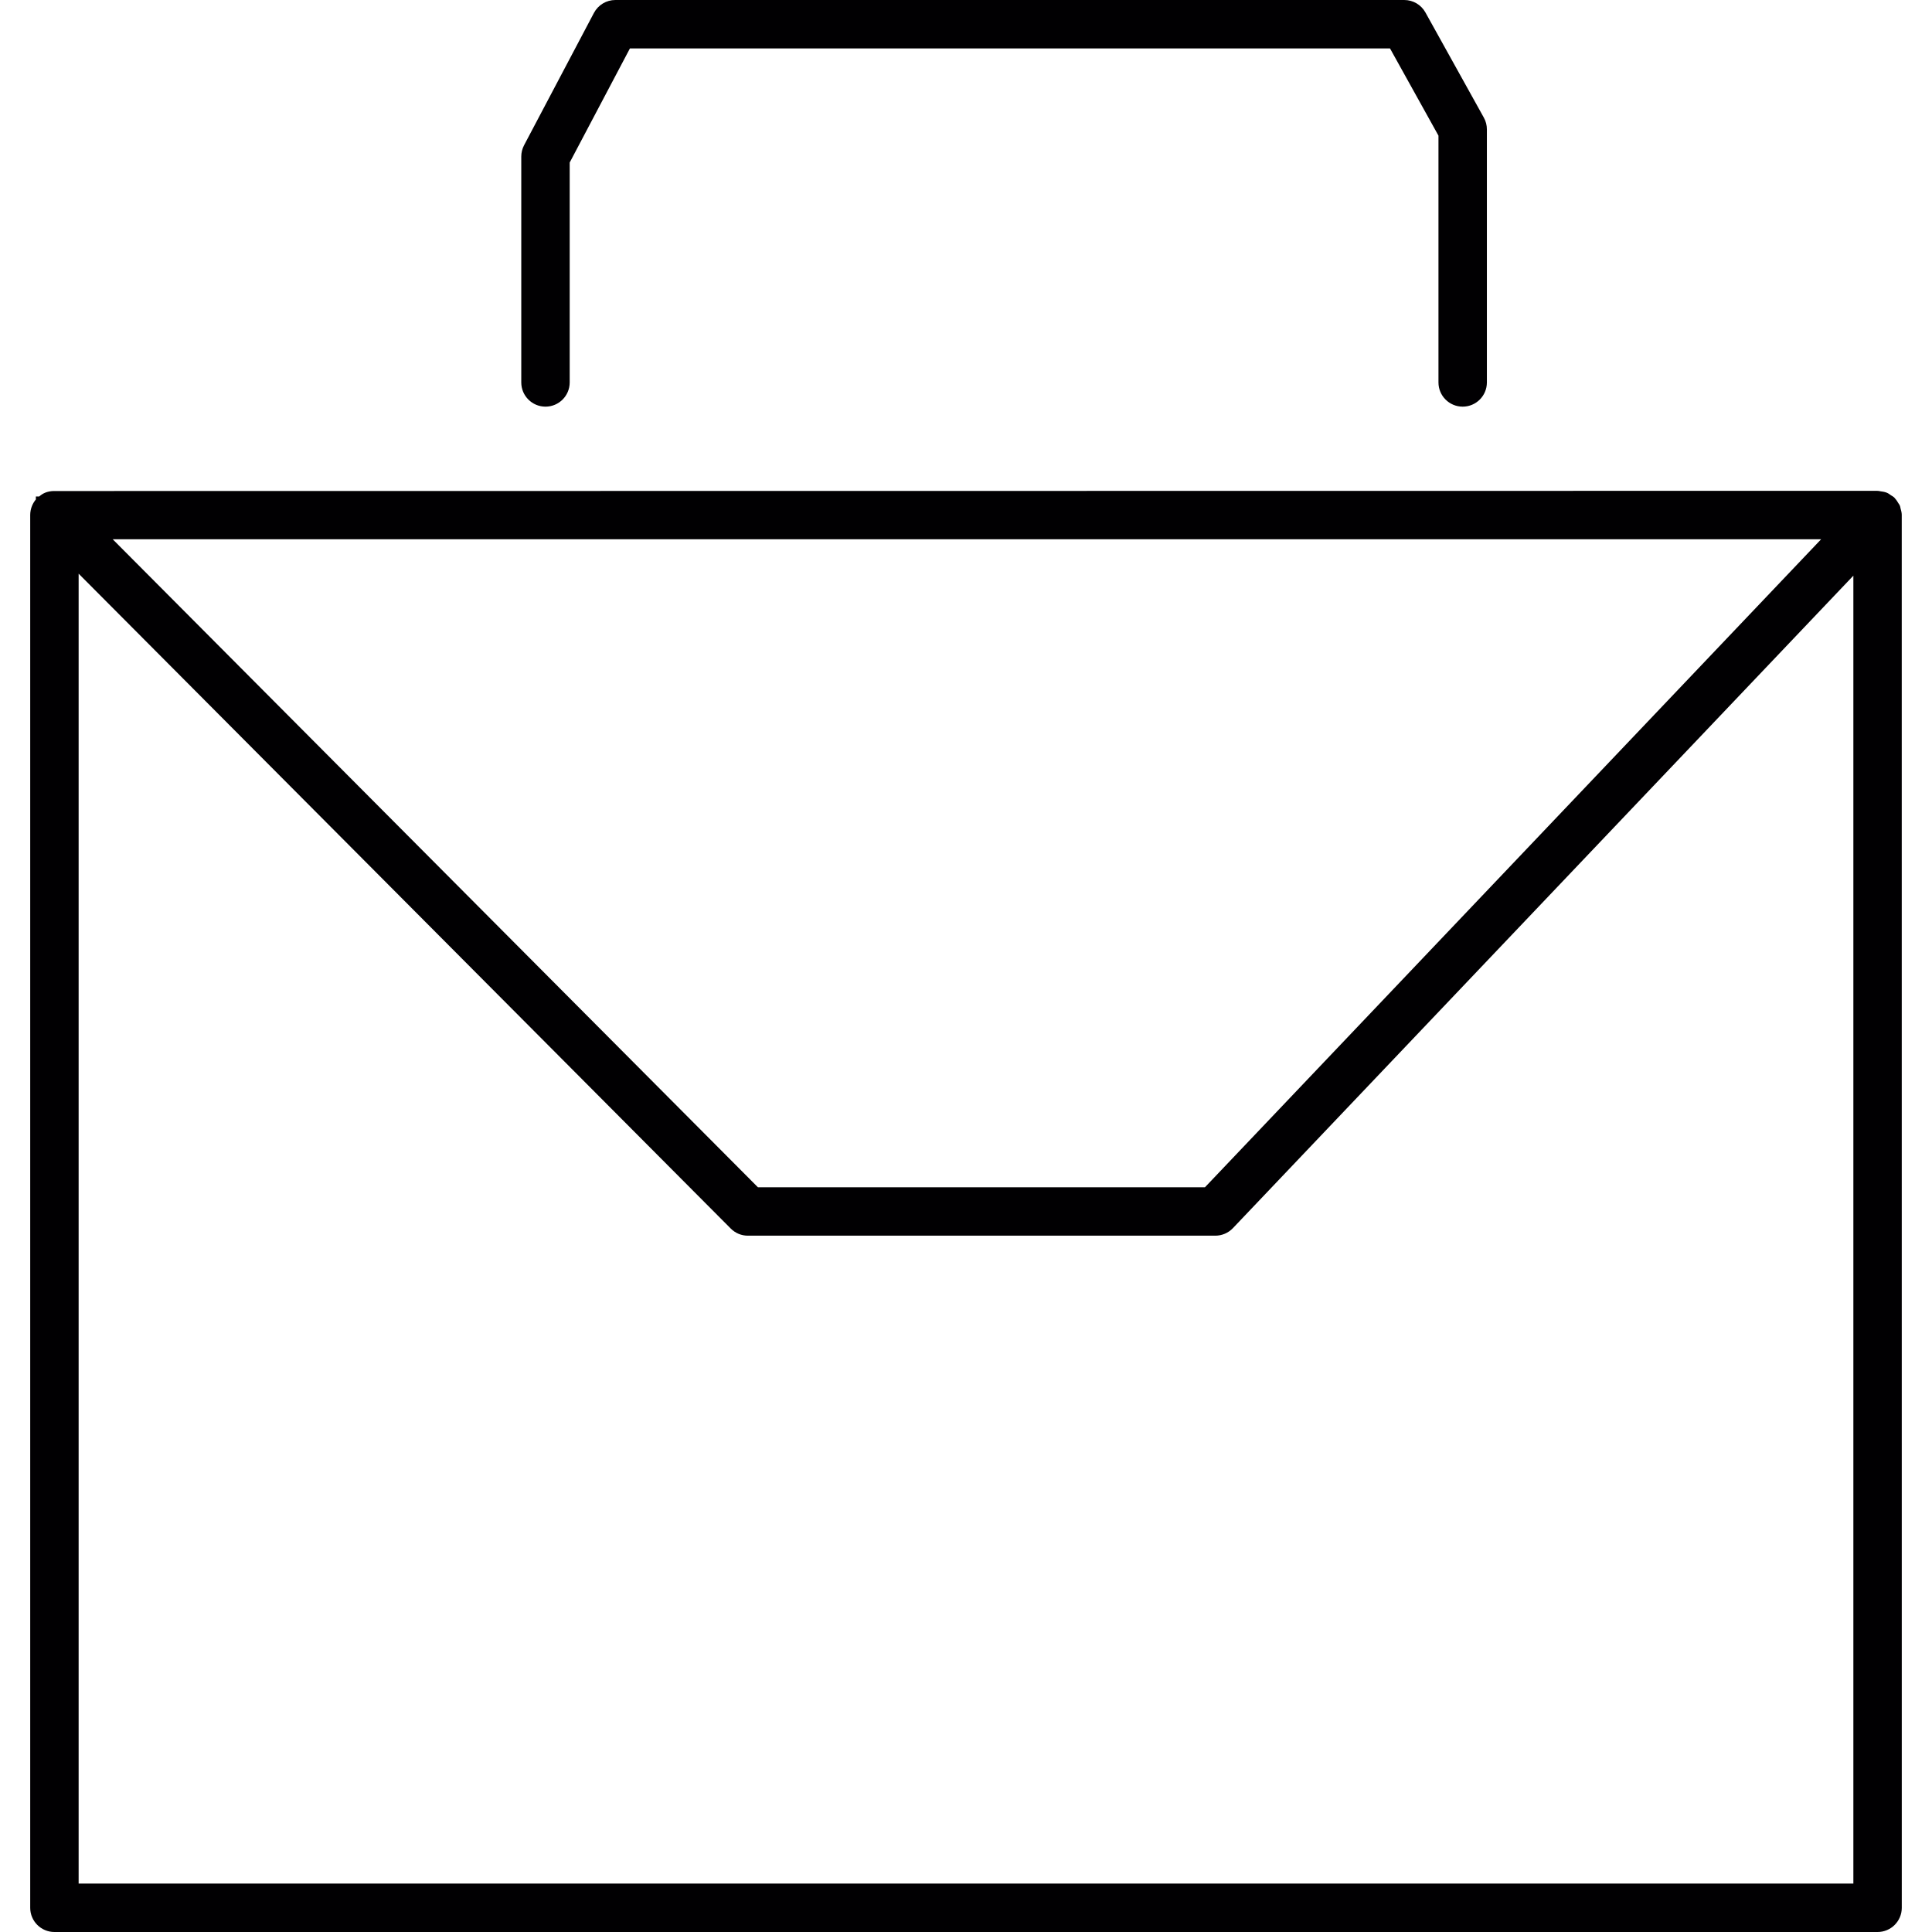
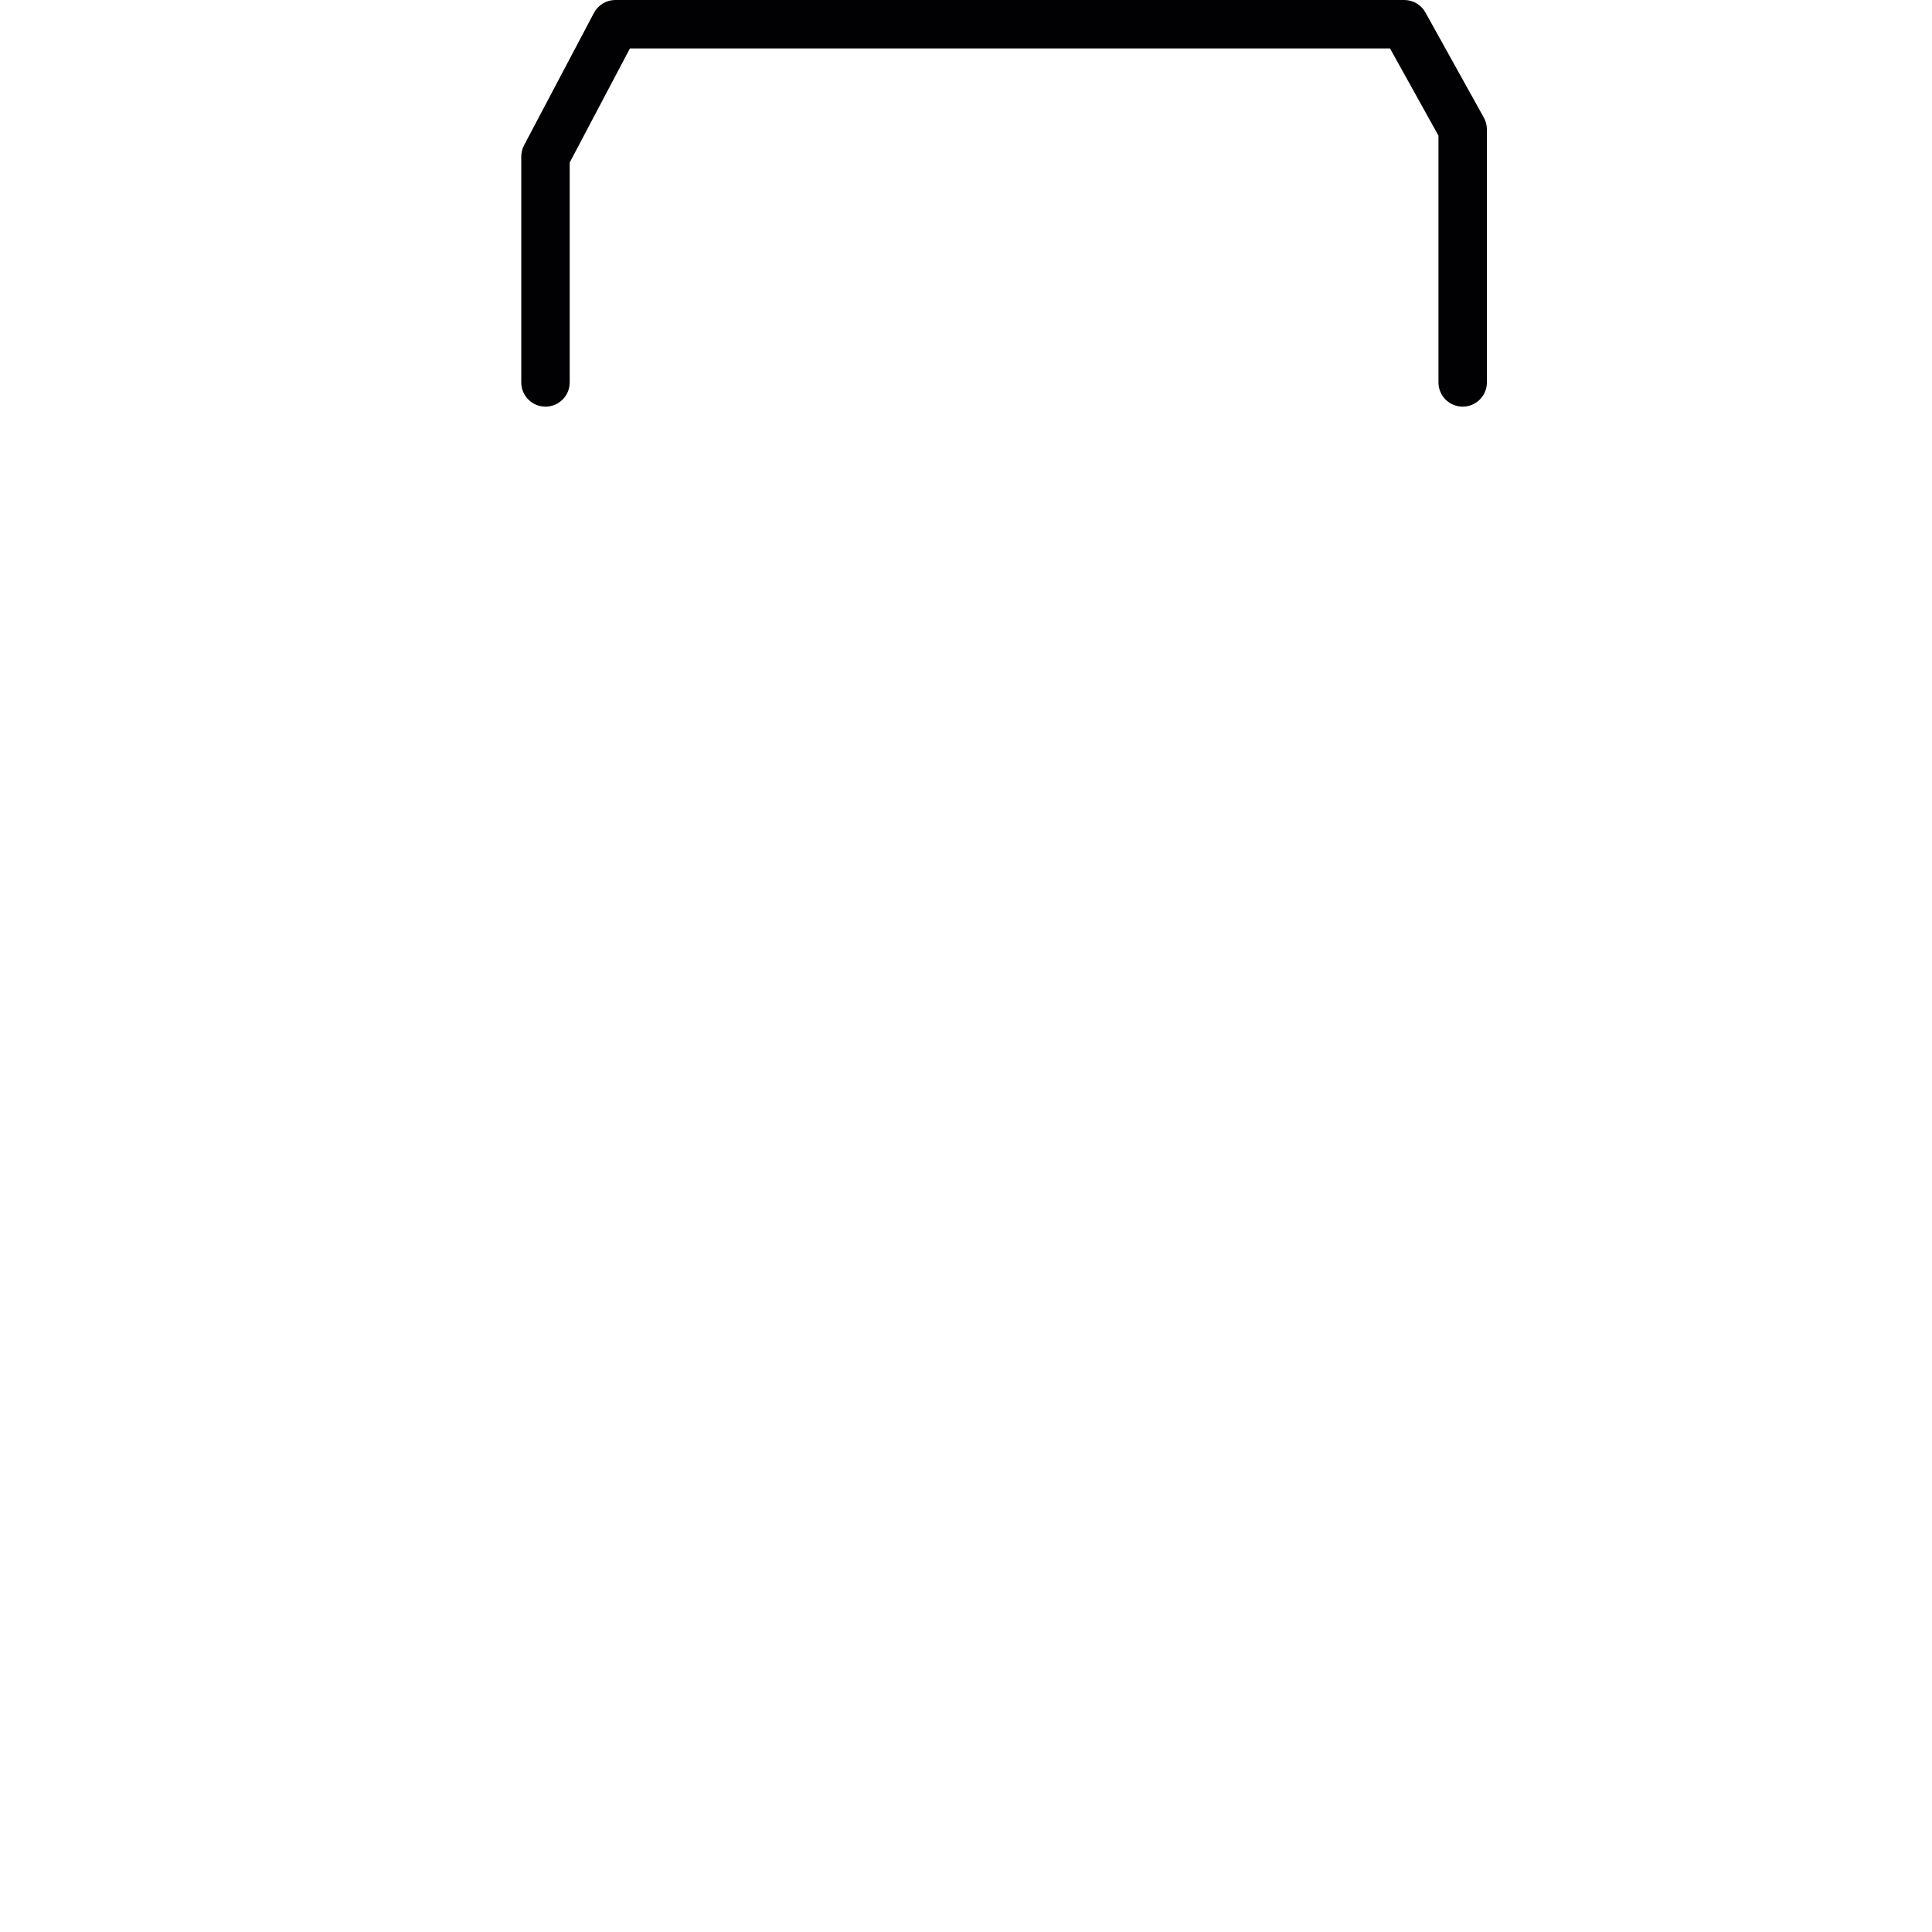
<svg xmlns="http://www.w3.org/2000/svg" version="1.1" id="Capa_1" x="0px" y="0px" viewBox="0 0 49.876 49.876" style="enable-background:new 0 0 49.876 49.876;" xml:space="preserve">
  <g>
    <g>
-       <path style="fill:#010002;" d="M49.095,13.287c-0.001-0.056-0.015-0.104-0.033-0.171c-0.002-0.018-0.006-0.041-0.017-0.065    c-0.01-0.024-0.024-0.042-0.037-0.06c-0.02-0.033-0.042-0.074-0.084-0.12l-0.023-0.028c-0.023-0.021-0.046-0.034-0.087-0.059    c-0.03-0.023-0.065-0.048-0.112-0.067c-0.055-0.021-0.107-0.027-0.163-0.035c-0.016-0.004-0.039-0.011-0.083-0.011L1.378,12.676    c-0.076,0.003-0.147,0.017-0.211,0.043c-0.065,0.026-0.117,0.065-0.155,0.098l-0.086,0.001v0.076    c-0.041,0.049-0.074,0.104-0.098,0.162c-0.032,0.076-0.048,0.159-0.048,0.24v35.955c0,0.345,0.28,0.625,0.625,0.625h47.066    c0.345,0,0.625-0.28,0.625-0.625L49.095,13.287z M47.846,14.861v33.765H2.03V14.81l16.834,16.905    c0.118,0.119,0.275,0.185,0.443,0.185h12.068c0.17,0,0.335-0.07,0.453-0.194L47.846,14.861z M31.107,30.65H19.566L2.909,13.921    h44.105L31.107,30.65z" />
      <path style="fill:#010002;" d="M14.082,10.498c0.345,0,0.625-0.28,0.625-0.625V4.196l1.555-2.946h19.622l1.251,2.252v6.371    c0,0.345,0.28,0.625,0.625,0.625s0.625-0.28,0.625-0.625V3.34c0-0.106-0.027-0.212-0.079-0.304l-1.508-2.715    C36.688,0.123,36.479,0,36.252,0H15.886c-0.232,0-0.444,0.128-0.553,0.333L13.529,3.75c-0.047,0.09-0.072,0.19-0.072,0.291v5.832    C13.457,10.218,13.738,10.498,14.082,10.498z" />
    </g>
  </g>
  <g>
</g>
  <g>
</g>
  <g>
</g>
  <g>
</g>
  <g>
</g>
  <g>
</g>
  <g>
</g>
  <g>
</g>
  <g>
</g>
  <g>
</g>
  <g>
</g>
  <g>
</g>
  <g>
</g>
  <g>
</g>
  <g>
</g>
</svg>